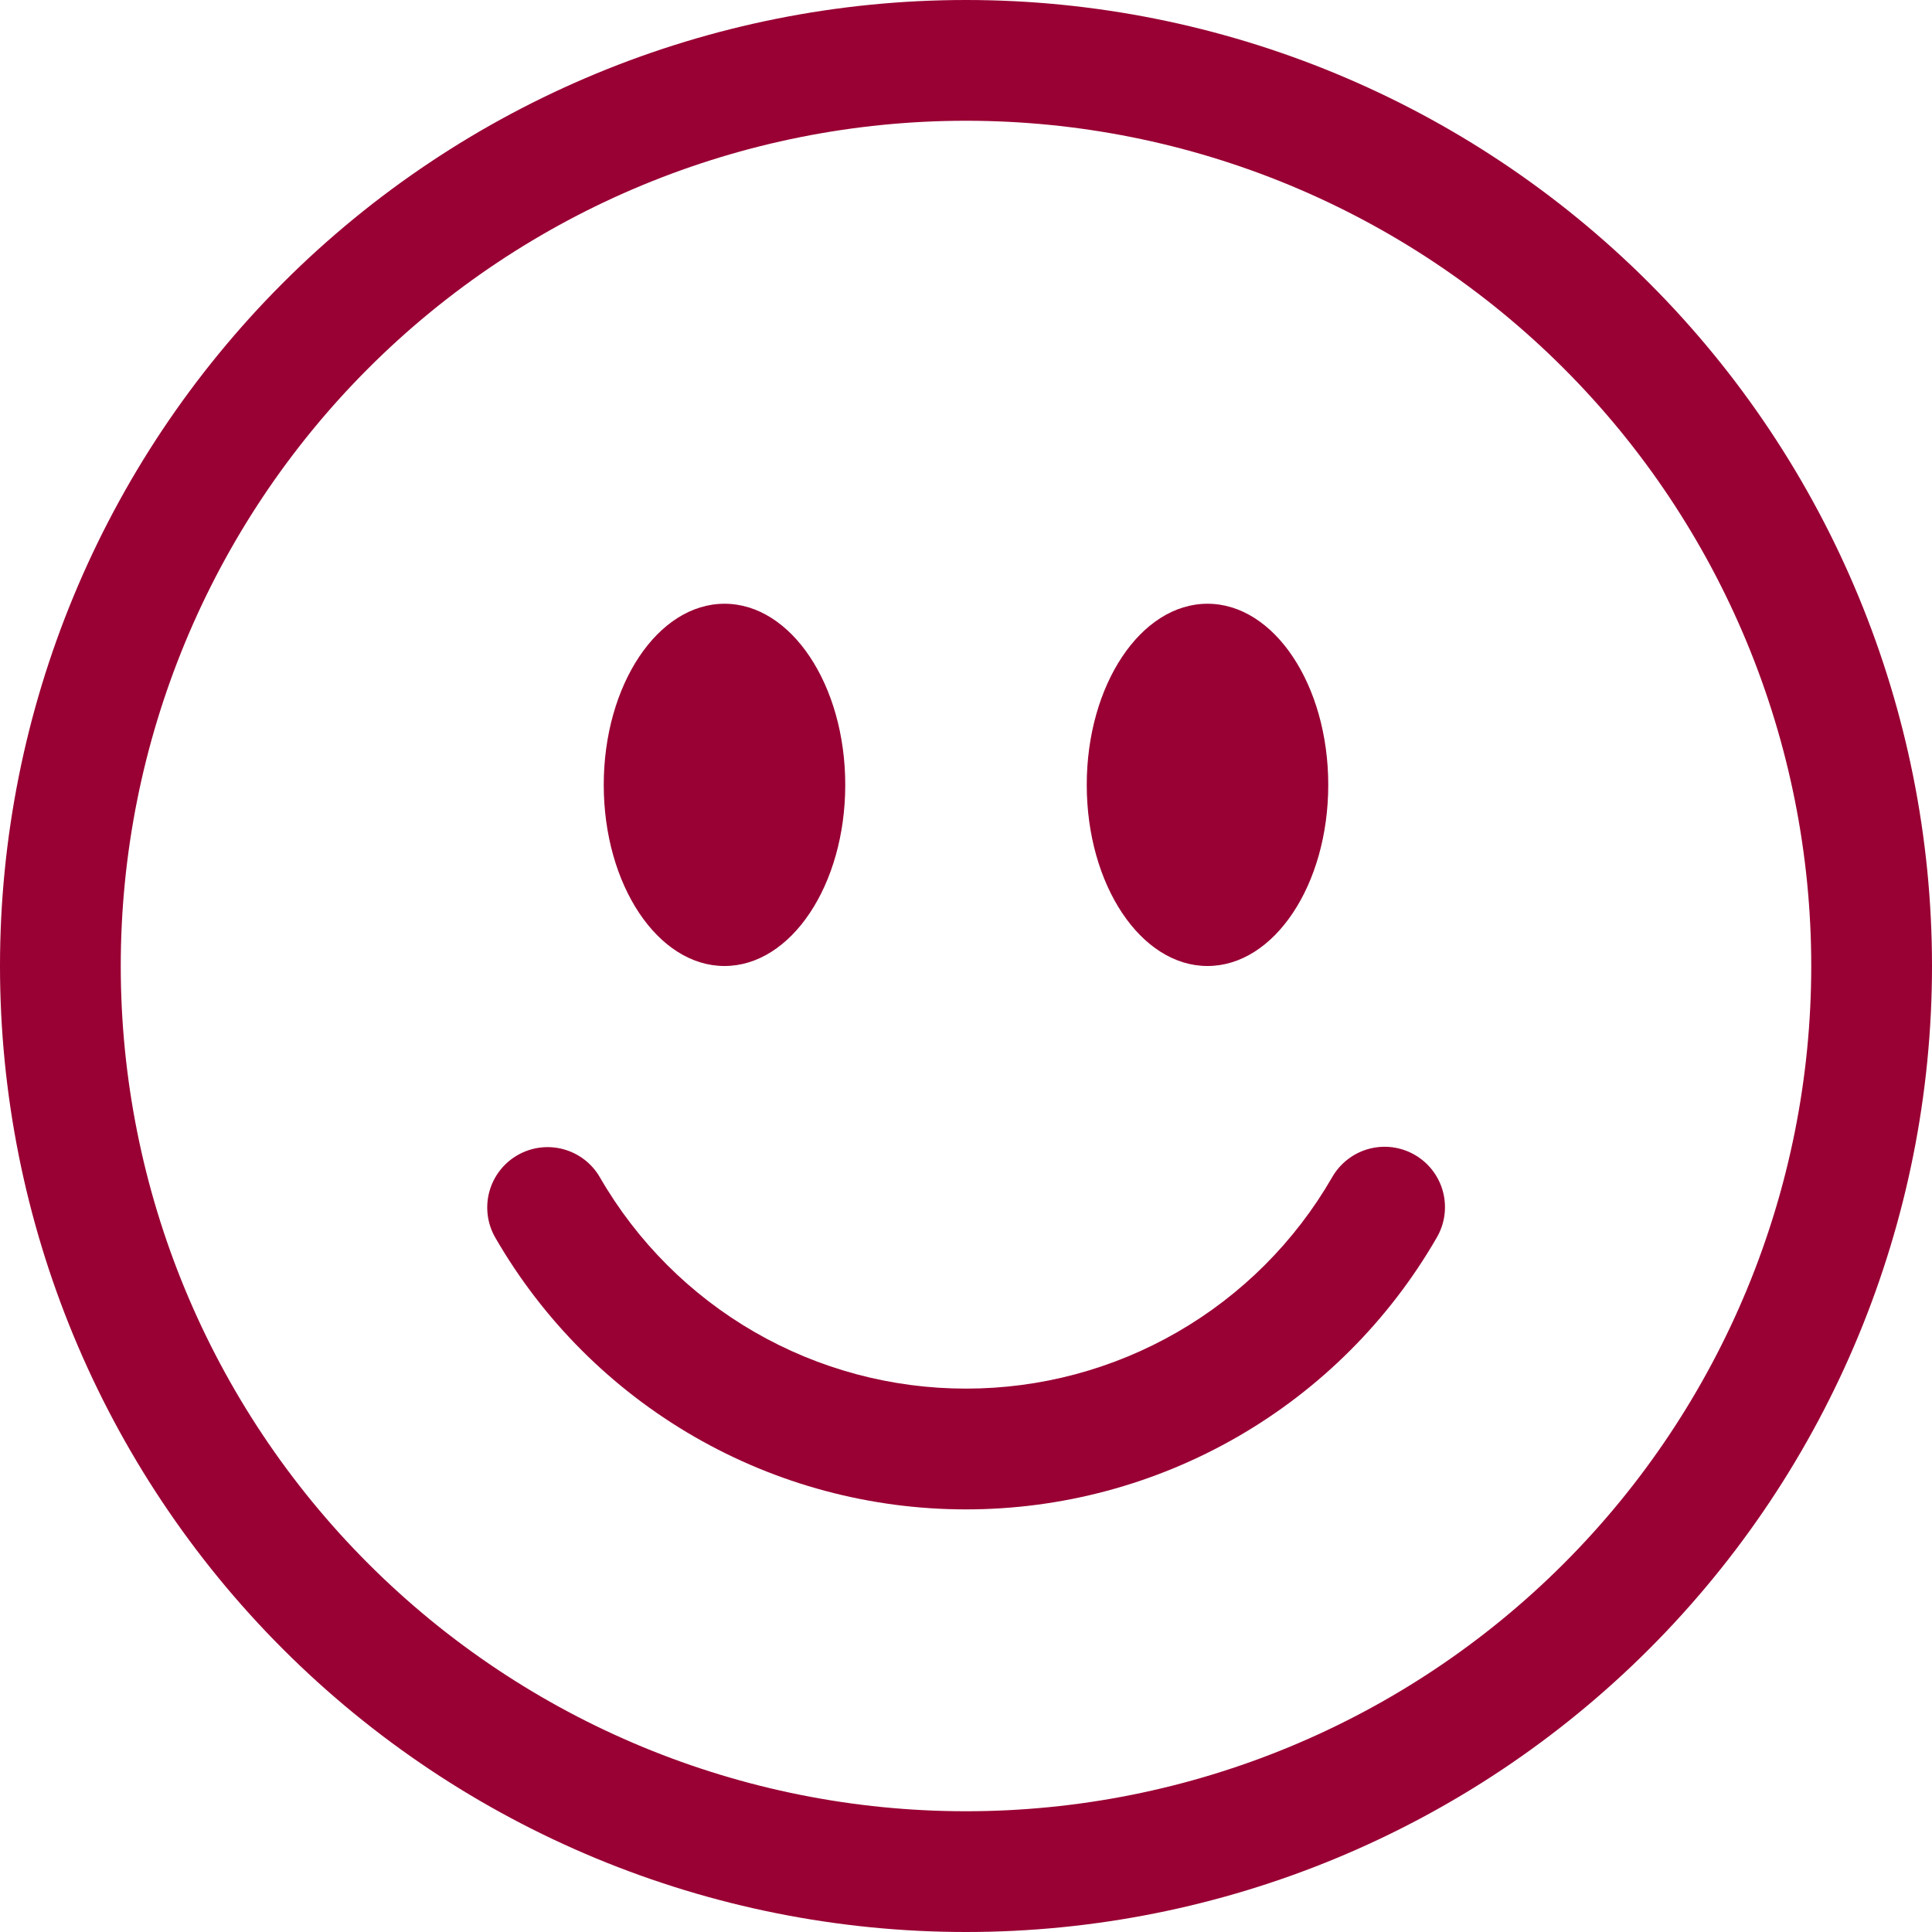
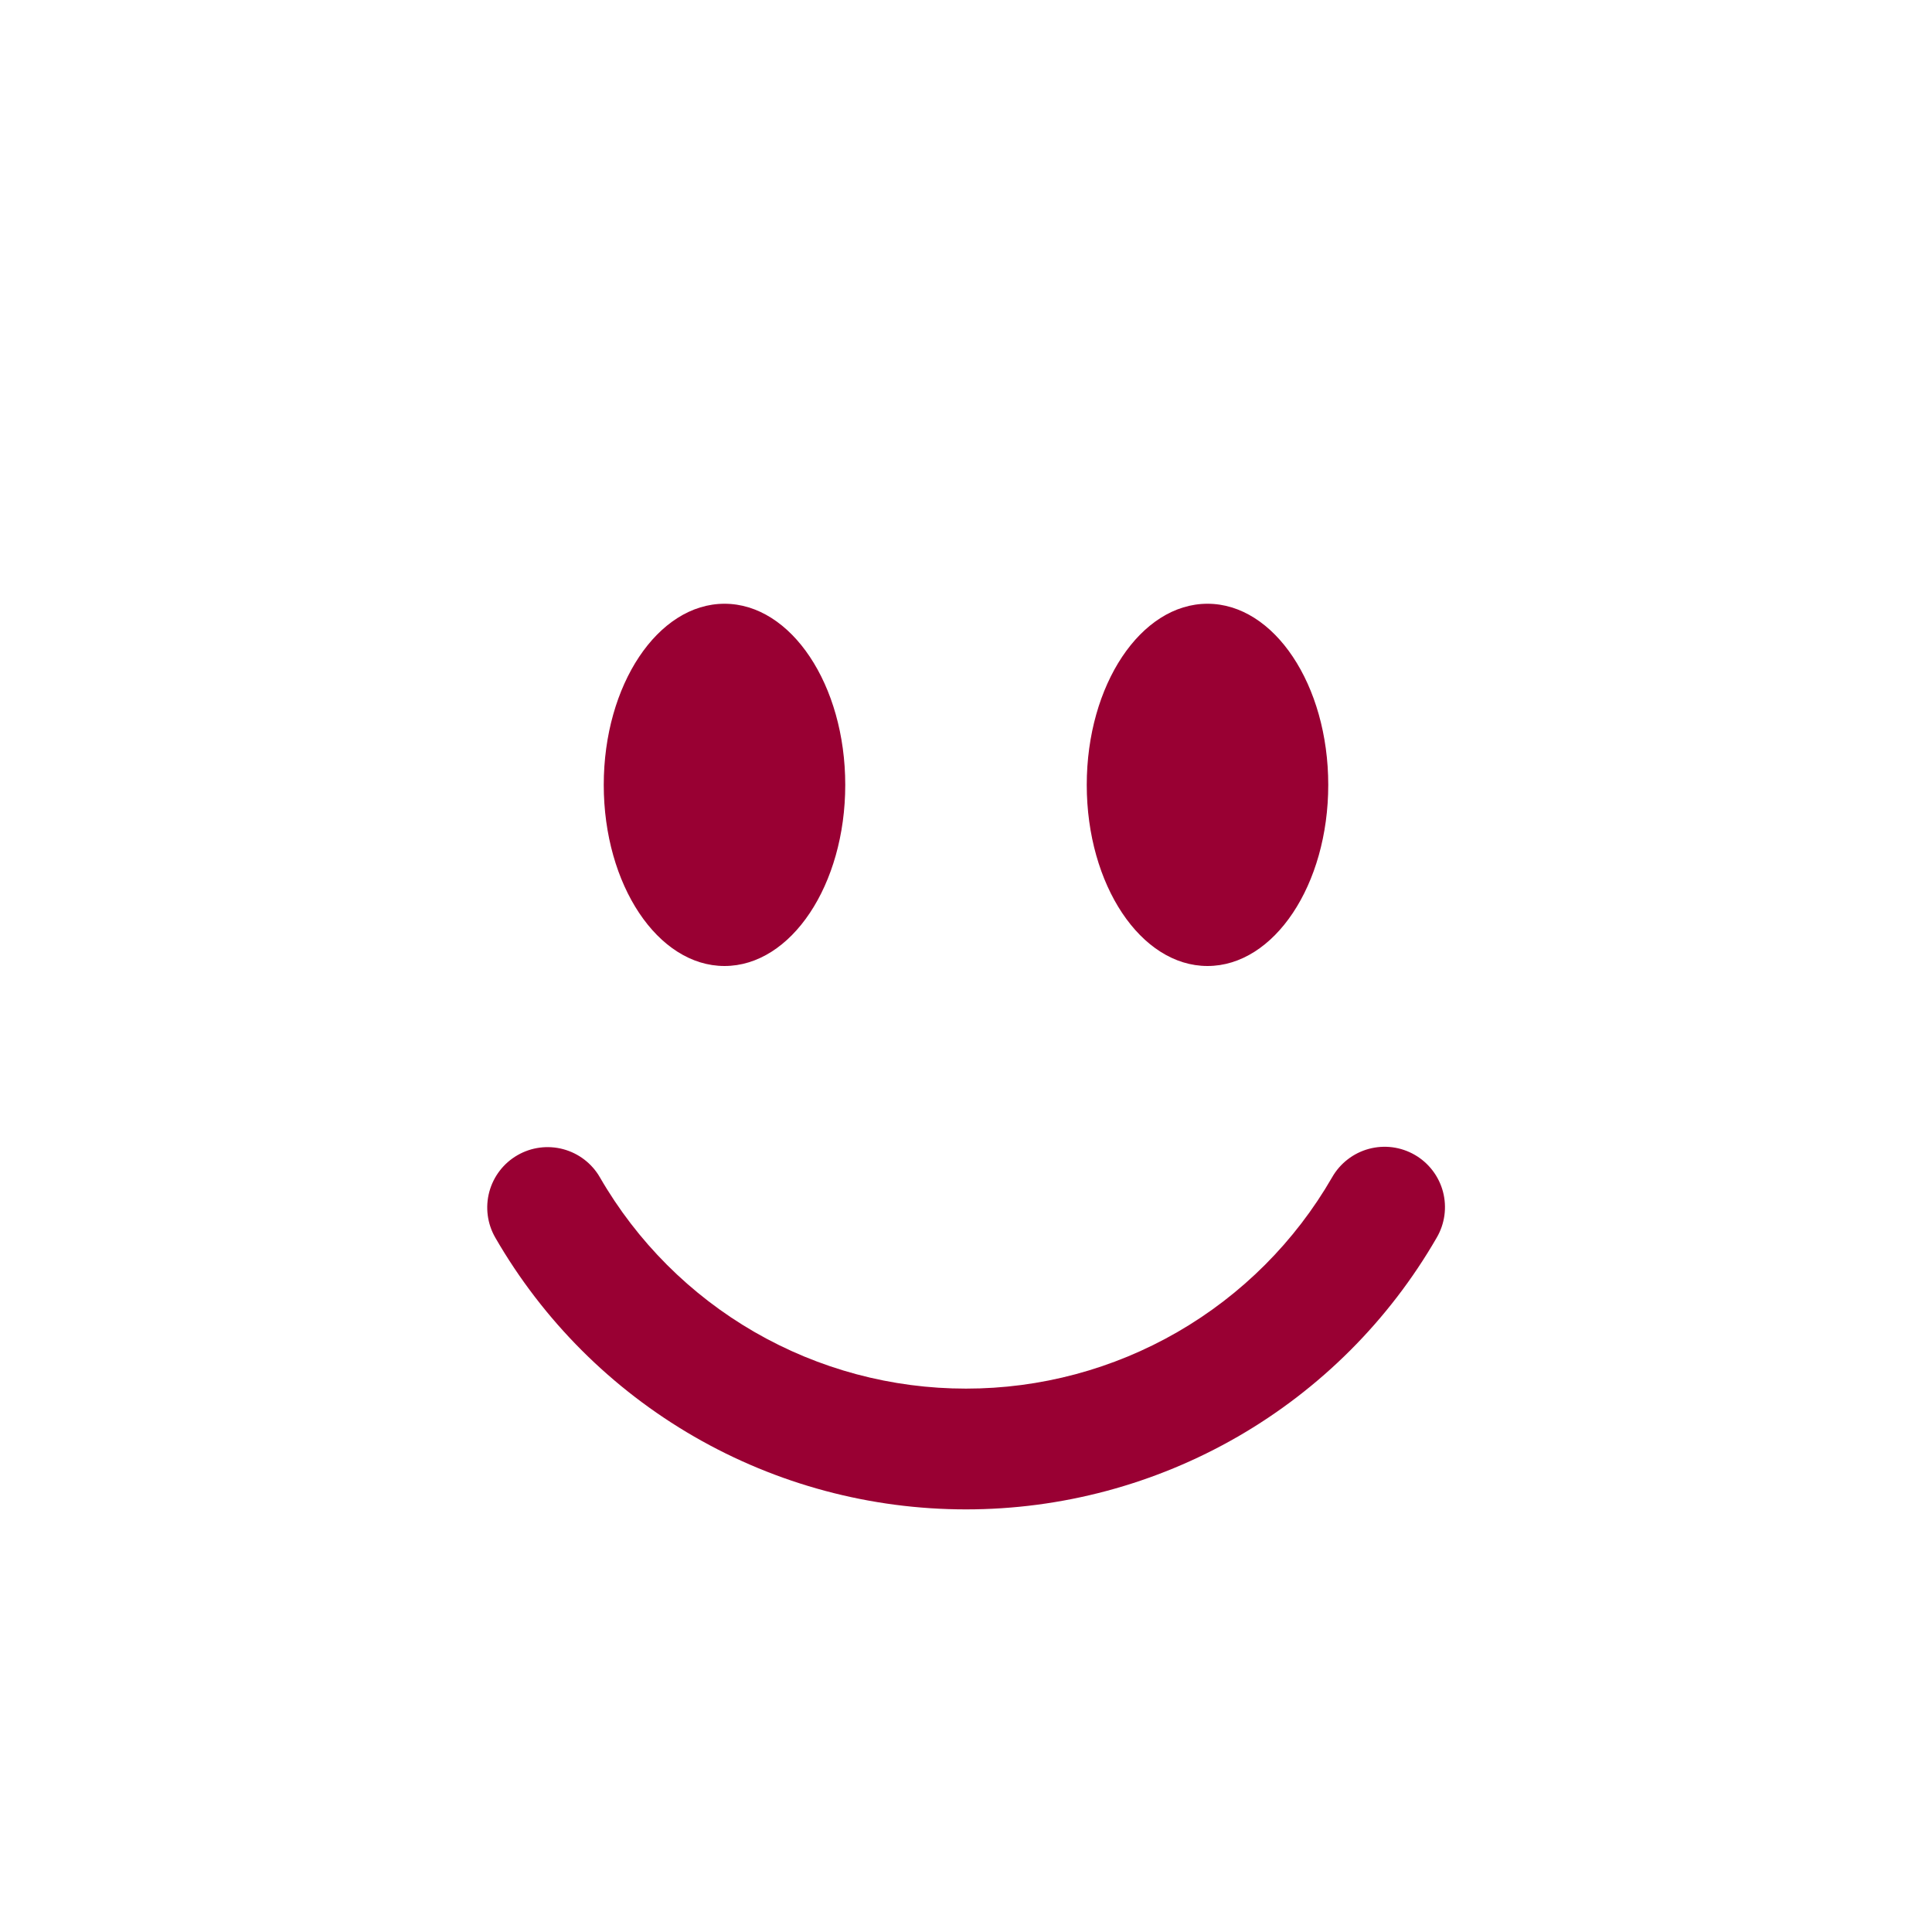
<svg xmlns="http://www.w3.org/2000/svg" width="86" height="86" viewBox="0 0 86 86" fill="none">
-   <path d="M43 80.625C33.021 80.625 23.451 76.661 16.395 69.605C9.339 62.549 5.375 52.979 5.375 43C5.375 33.021 9.339 23.451 16.395 16.395C23.451 9.339 33.021 5.375 43 5.375C52.979 5.375 62.549 9.339 69.605 16.395C76.661 23.451 80.625 33.021 80.625 43C80.625 52.979 76.661 62.549 69.605 69.605C62.549 76.661 52.979 80.625 43 80.625ZM43 86C54.404 86 65.341 81.47 73.406 73.406C81.47 65.341 86 54.404 86 43C86 31.596 81.47 20.659 73.406 12.594C65.341 4.53 54.404 0 43 0C31.596 0 20.659 4.53 12.594 12.594C4.53 20.659 0 31.596 0 43C0 54.404 4.53 65.341 12.594 73.406C20.659 81.47 31.596 86 43 86Z" fill="#990033" />
  <path d="M23.032 51.423C23.649 51.066 24.383 50.97 25.071 51.154C25.76 51.339 26.347 51.789 26.703 52.406C28.354 55.268 30.729 57.644 33.59 59.295C36.451 60.946 39.697 61.814 43 61.812C46.304 61.814 49.549 60.946 52.41 59.295C55.271 57.644 57.647 55.268 59.297 52.406C59.472 52.098 59.707 51.828 59.987 51.611C60.267 51.393 60.587 51.234 60.929 51.141C61.272 51.048 61.629 51.024 61.98 51.069C62.331 51.115 62.67 51.23 62.977 51.407C63.284 51.584 63.553 51.821 63.768 52.102C63.984 52.384 64.141 52.705 64.232 53.048C64.322 53.39 64.344 53.748 64.296 54.099C64.248 54.45 64.131 54.788 63.952 55.094C61.83 58.772 58.776 61.827 55.098 63.95C51.419 66.073 47.247 67.189 43 67.188C38.754 67.189 34.581 66.073 30.903 63.95C27.225 61.827 24.171 58.772 22.049 55.094C21.692 54.477 21.596 53.743 21.78 53.054C21.965 52.366 22.415 51.779 23.032 51.423ZM37.625 34.938C37.625 39.388 35.217 43 32.25 43C29.283 43 26.875 39.388 26.875 34.938C26.875 30.487 29.283 26.875 32.25 26.875C35.217 26.875 37.625 30.487 37.625 34.938ZM59.125 34.938C59.125 39.388 56.717 43 53.75 43C50.783 43 48.375 39.388 48.375 34.938C48.375 30.487 50.783 26.875 53.75 26.875C56.717 26.875 59.125 30.487 59.125 34.938Z" fill="#990033" />
</svg>